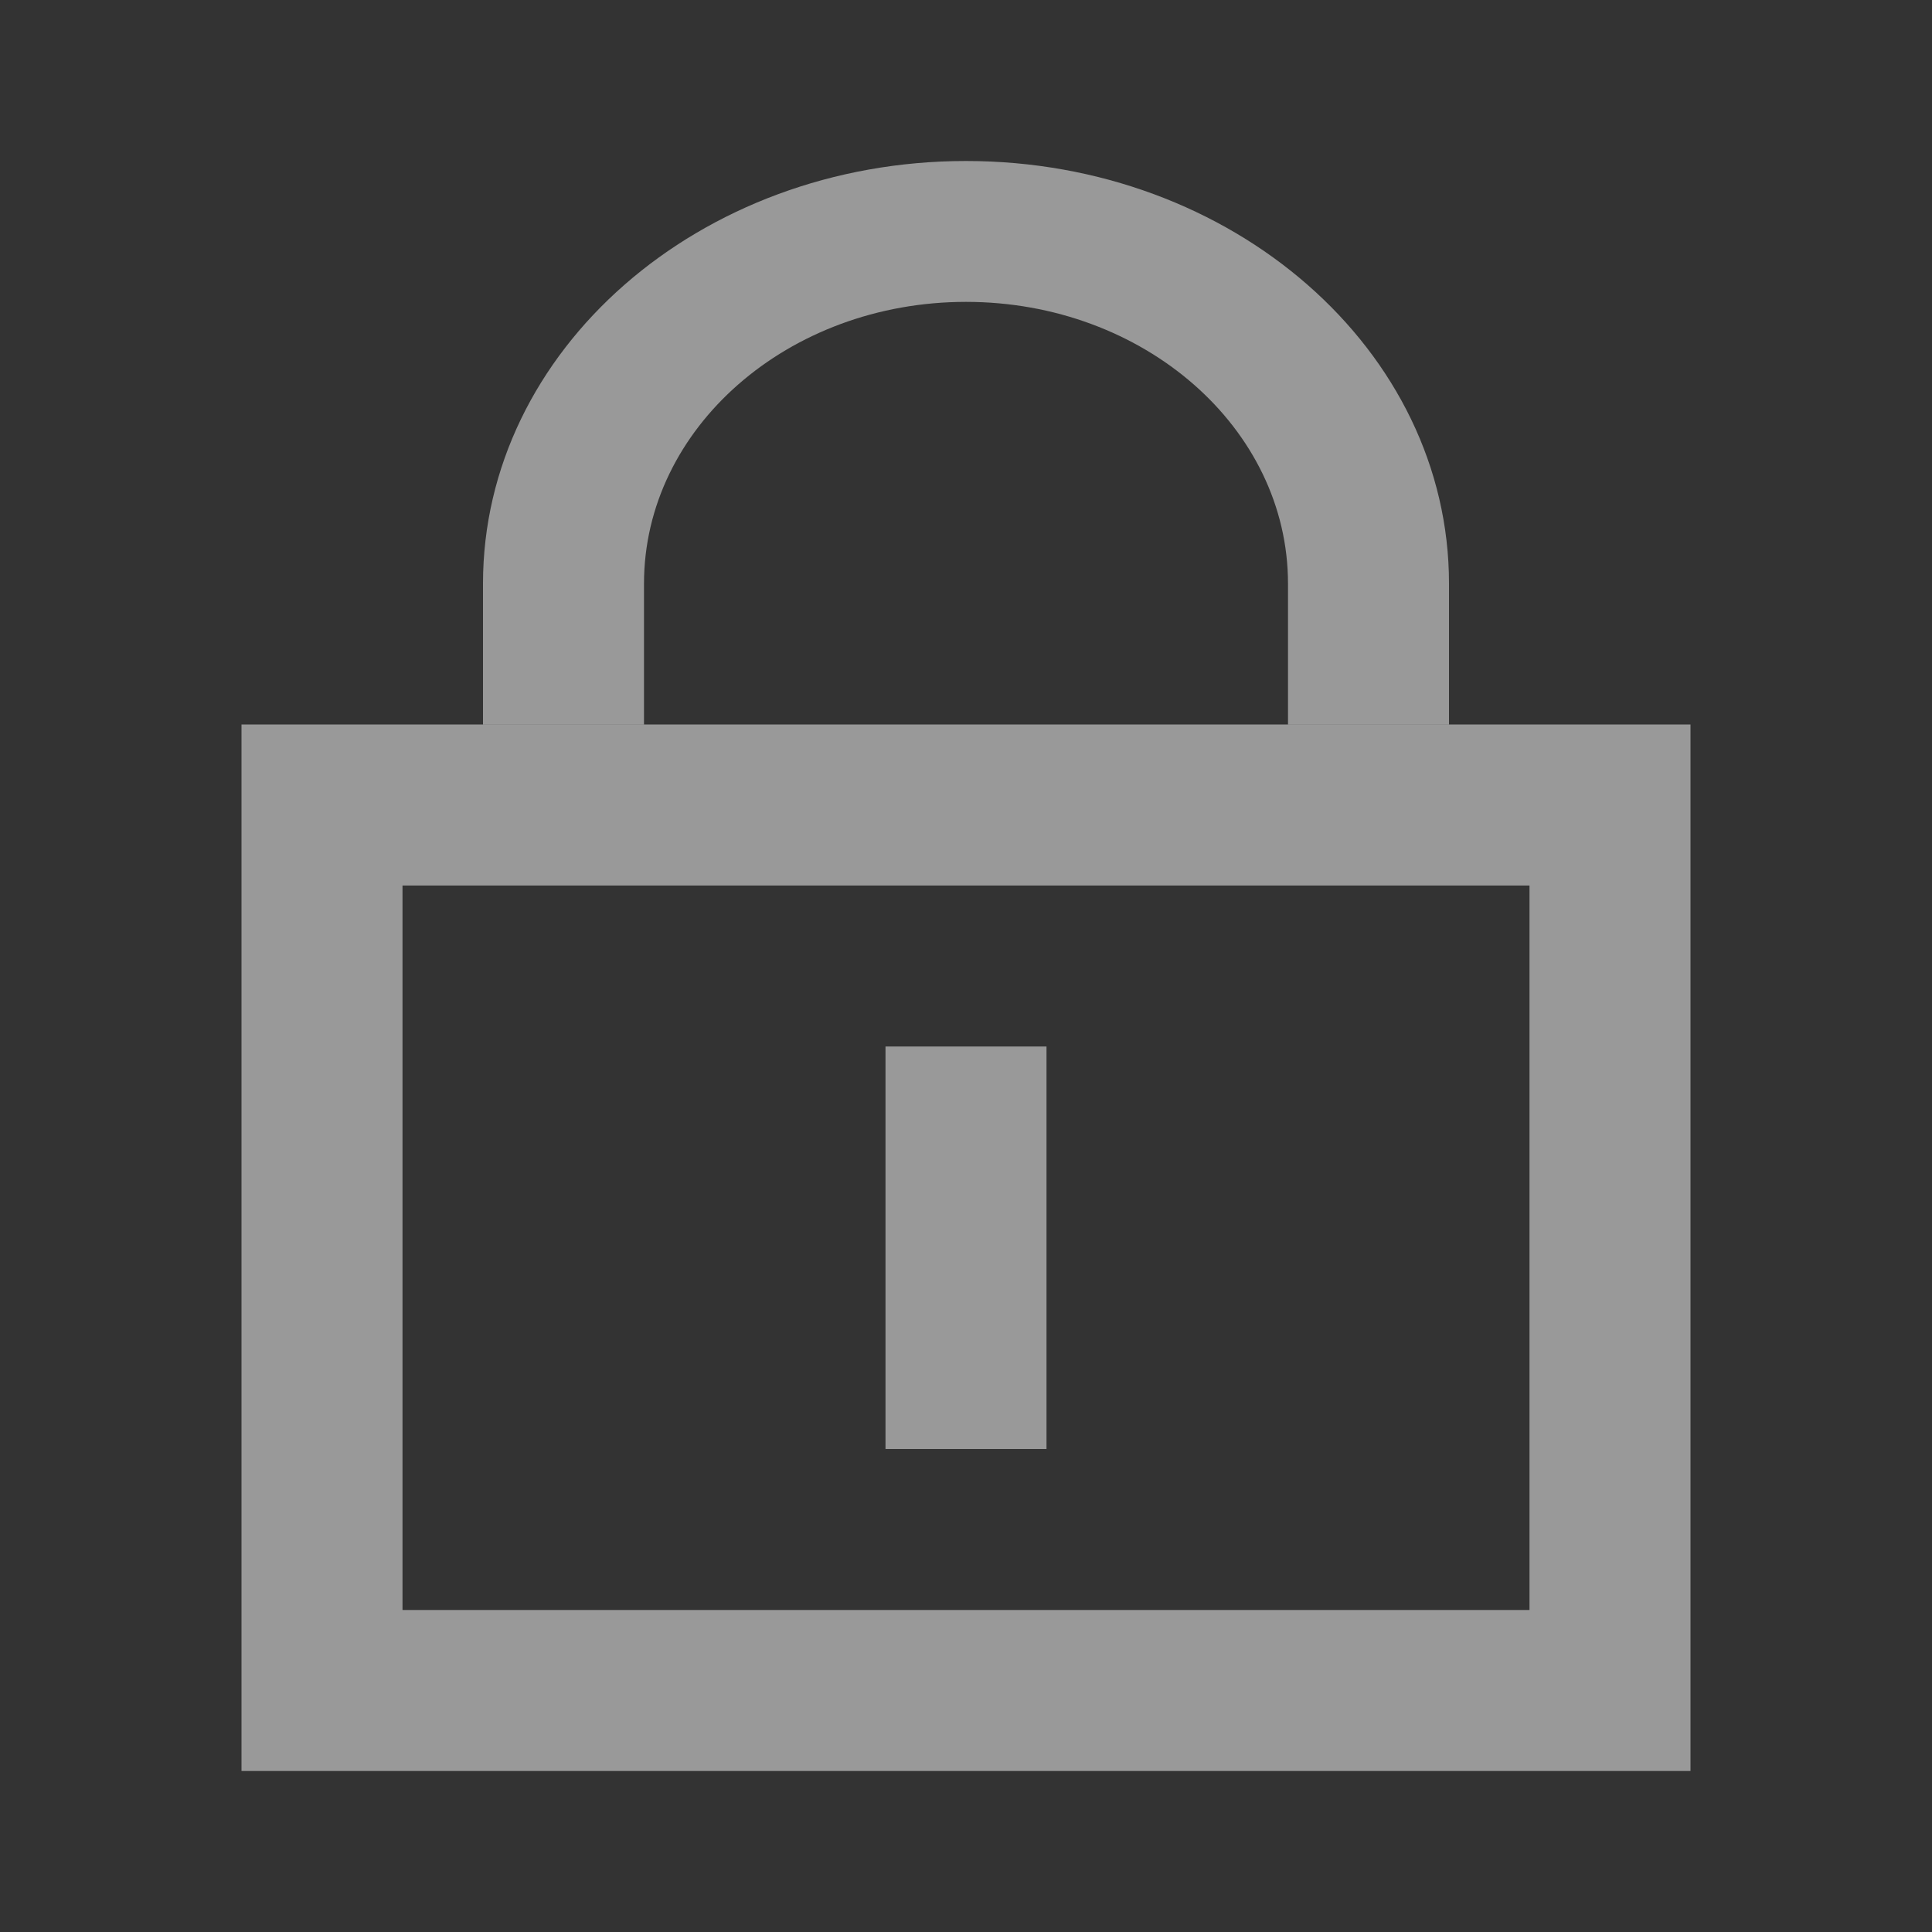
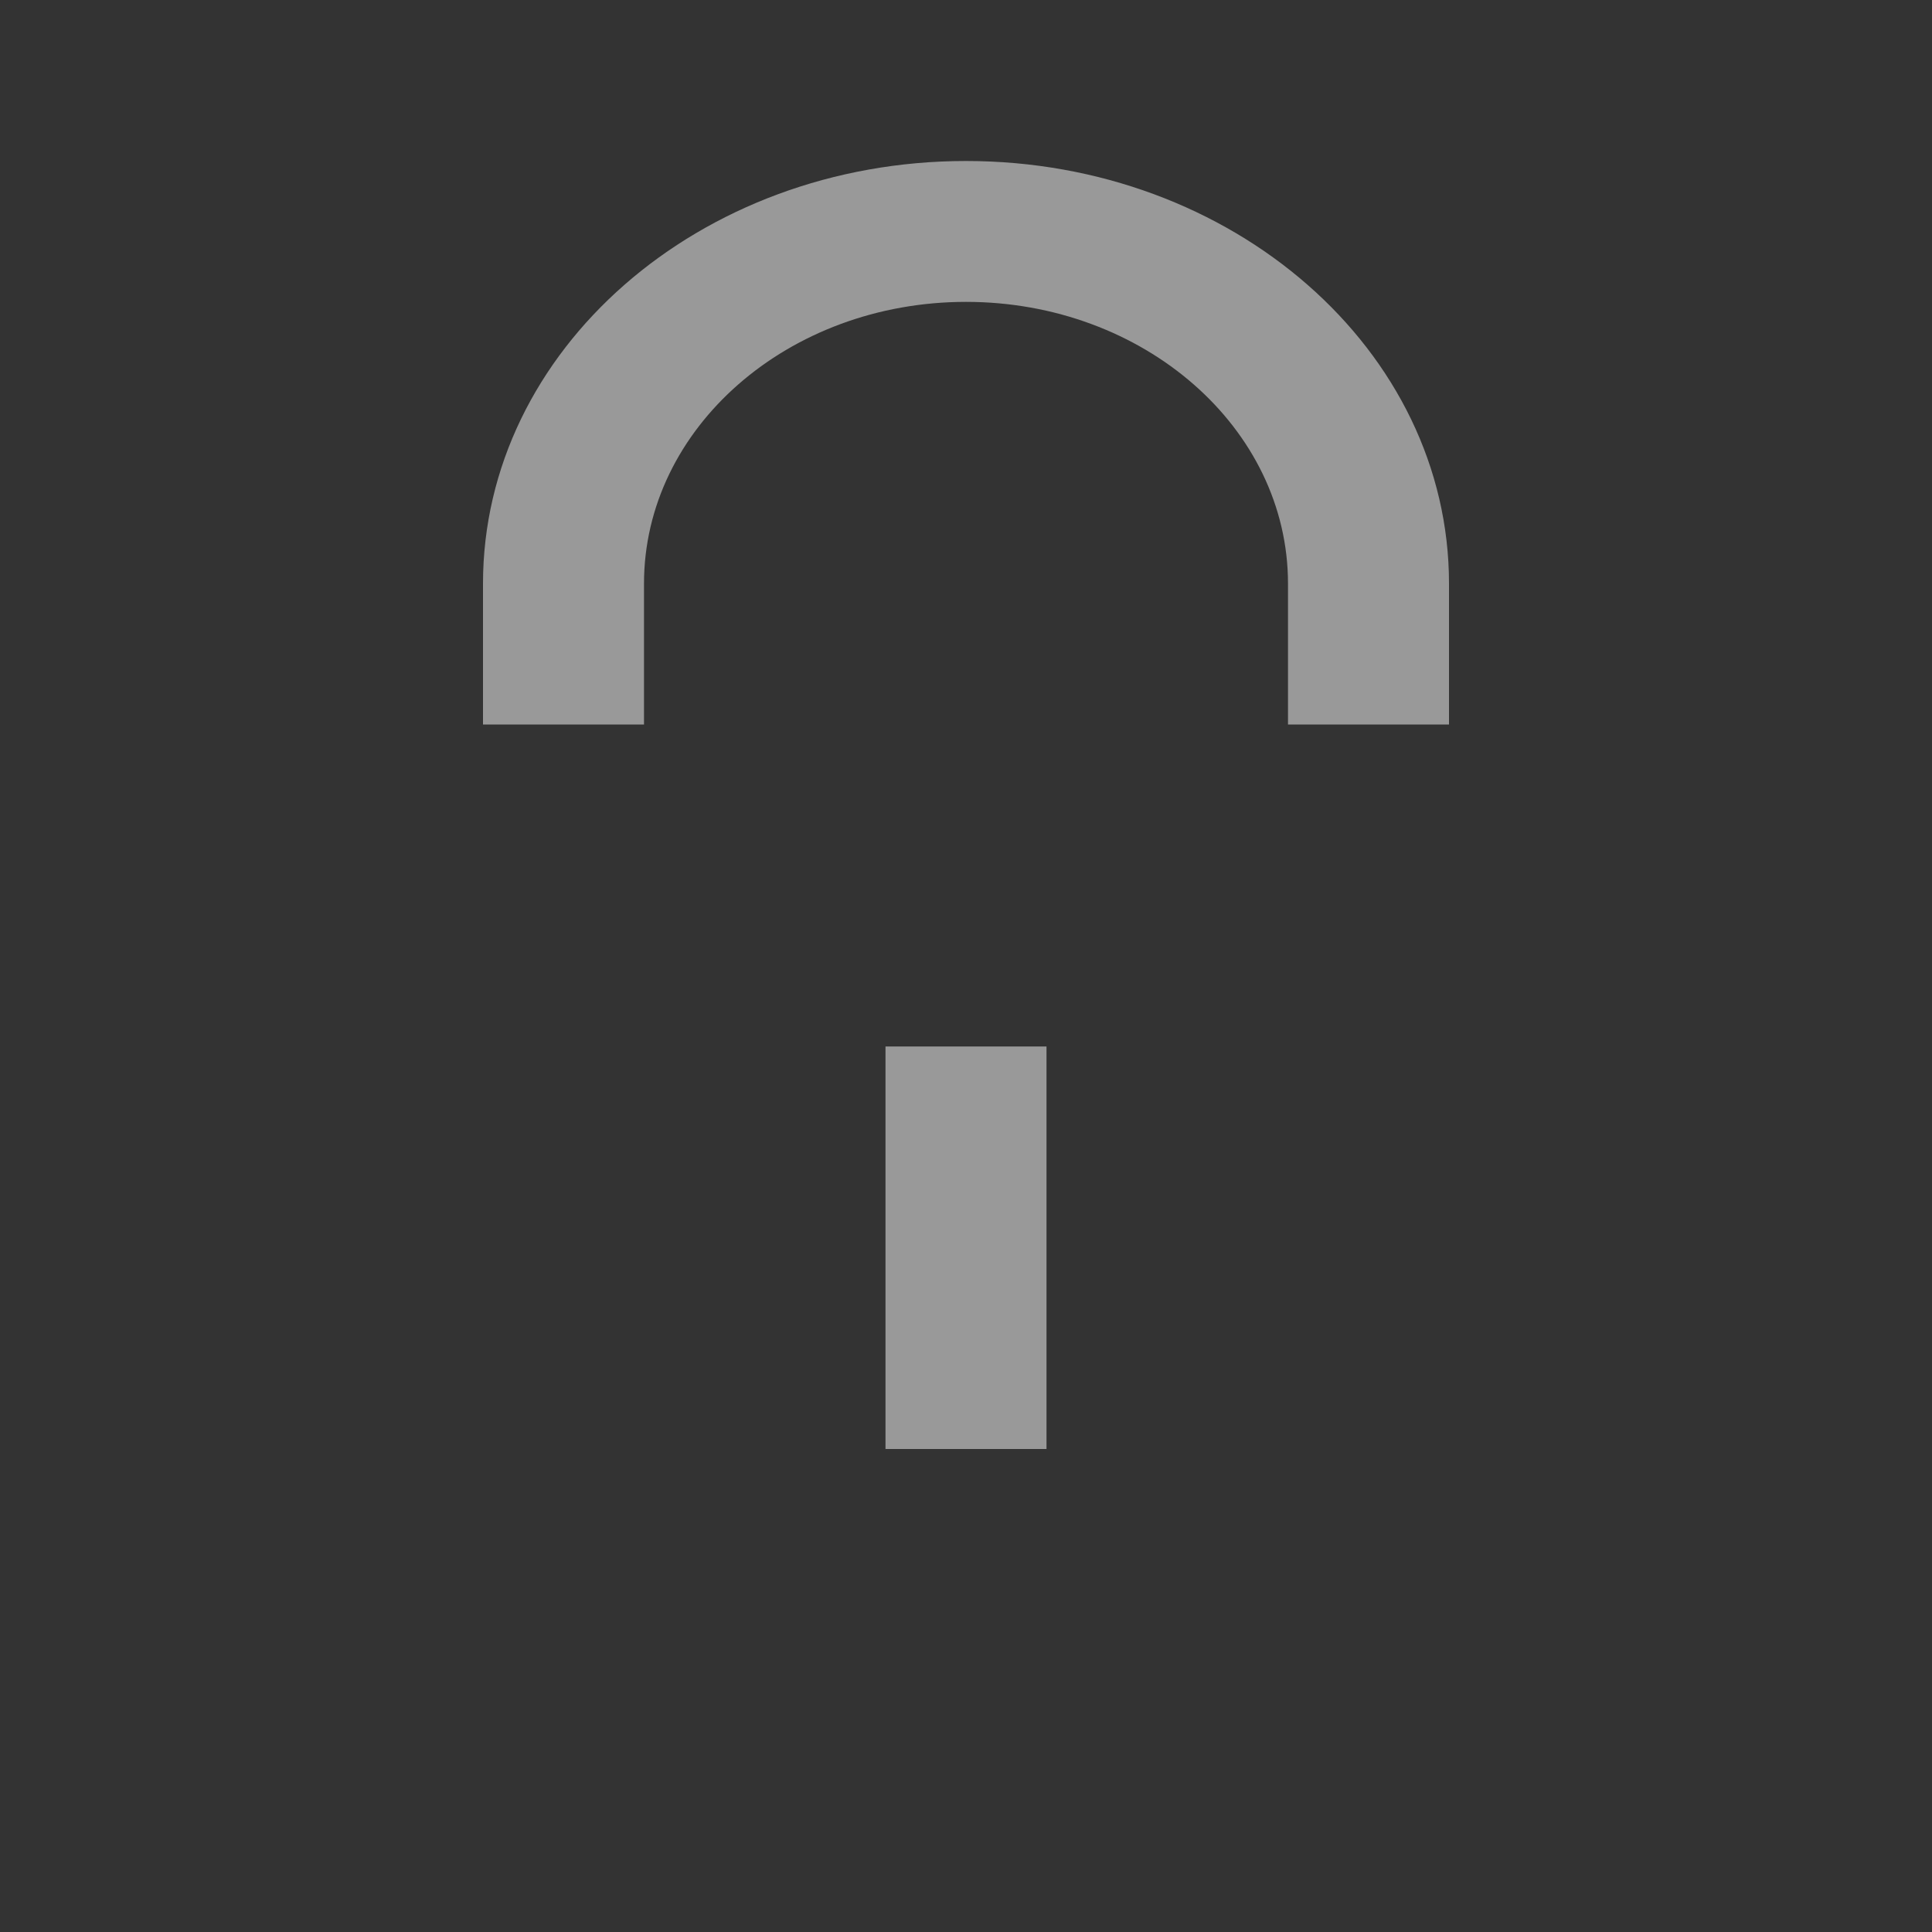
<svg xmlns="http://www.w3.org/2000/svg" width="24" height="24" viewBox="0 0 24 24" fill="none">
  <rect x="0" y="0" width="24" height="24" fill="#333333" stroke="none" />
-   <path fill-rule="evenodd" clip-rule="evenodd" d="M19 11H5V20H19V11ZM3 9V22H21V9H3Z" fill="white" fill-opacity="0.5" />
  <path fill-rule="evenodd" clip-rule="evenodd" d="M6 7.25C6 4.351 8.686 2 12 2C15.314 2 18 4.351 18 7.25V9H16V7.25C16 5.317 14.209 3.75 12 3.75C9.791 3.75 8 5.317 8 7.25V9H6V7.25Z" fill="white" fill-opacity="0.5" />
  <path fill-rule="evenodd" clip-rule="evenodd" d="M11 18V13H13V18H11Z" fill="white" fill-opacity="0.5" />
</svg>